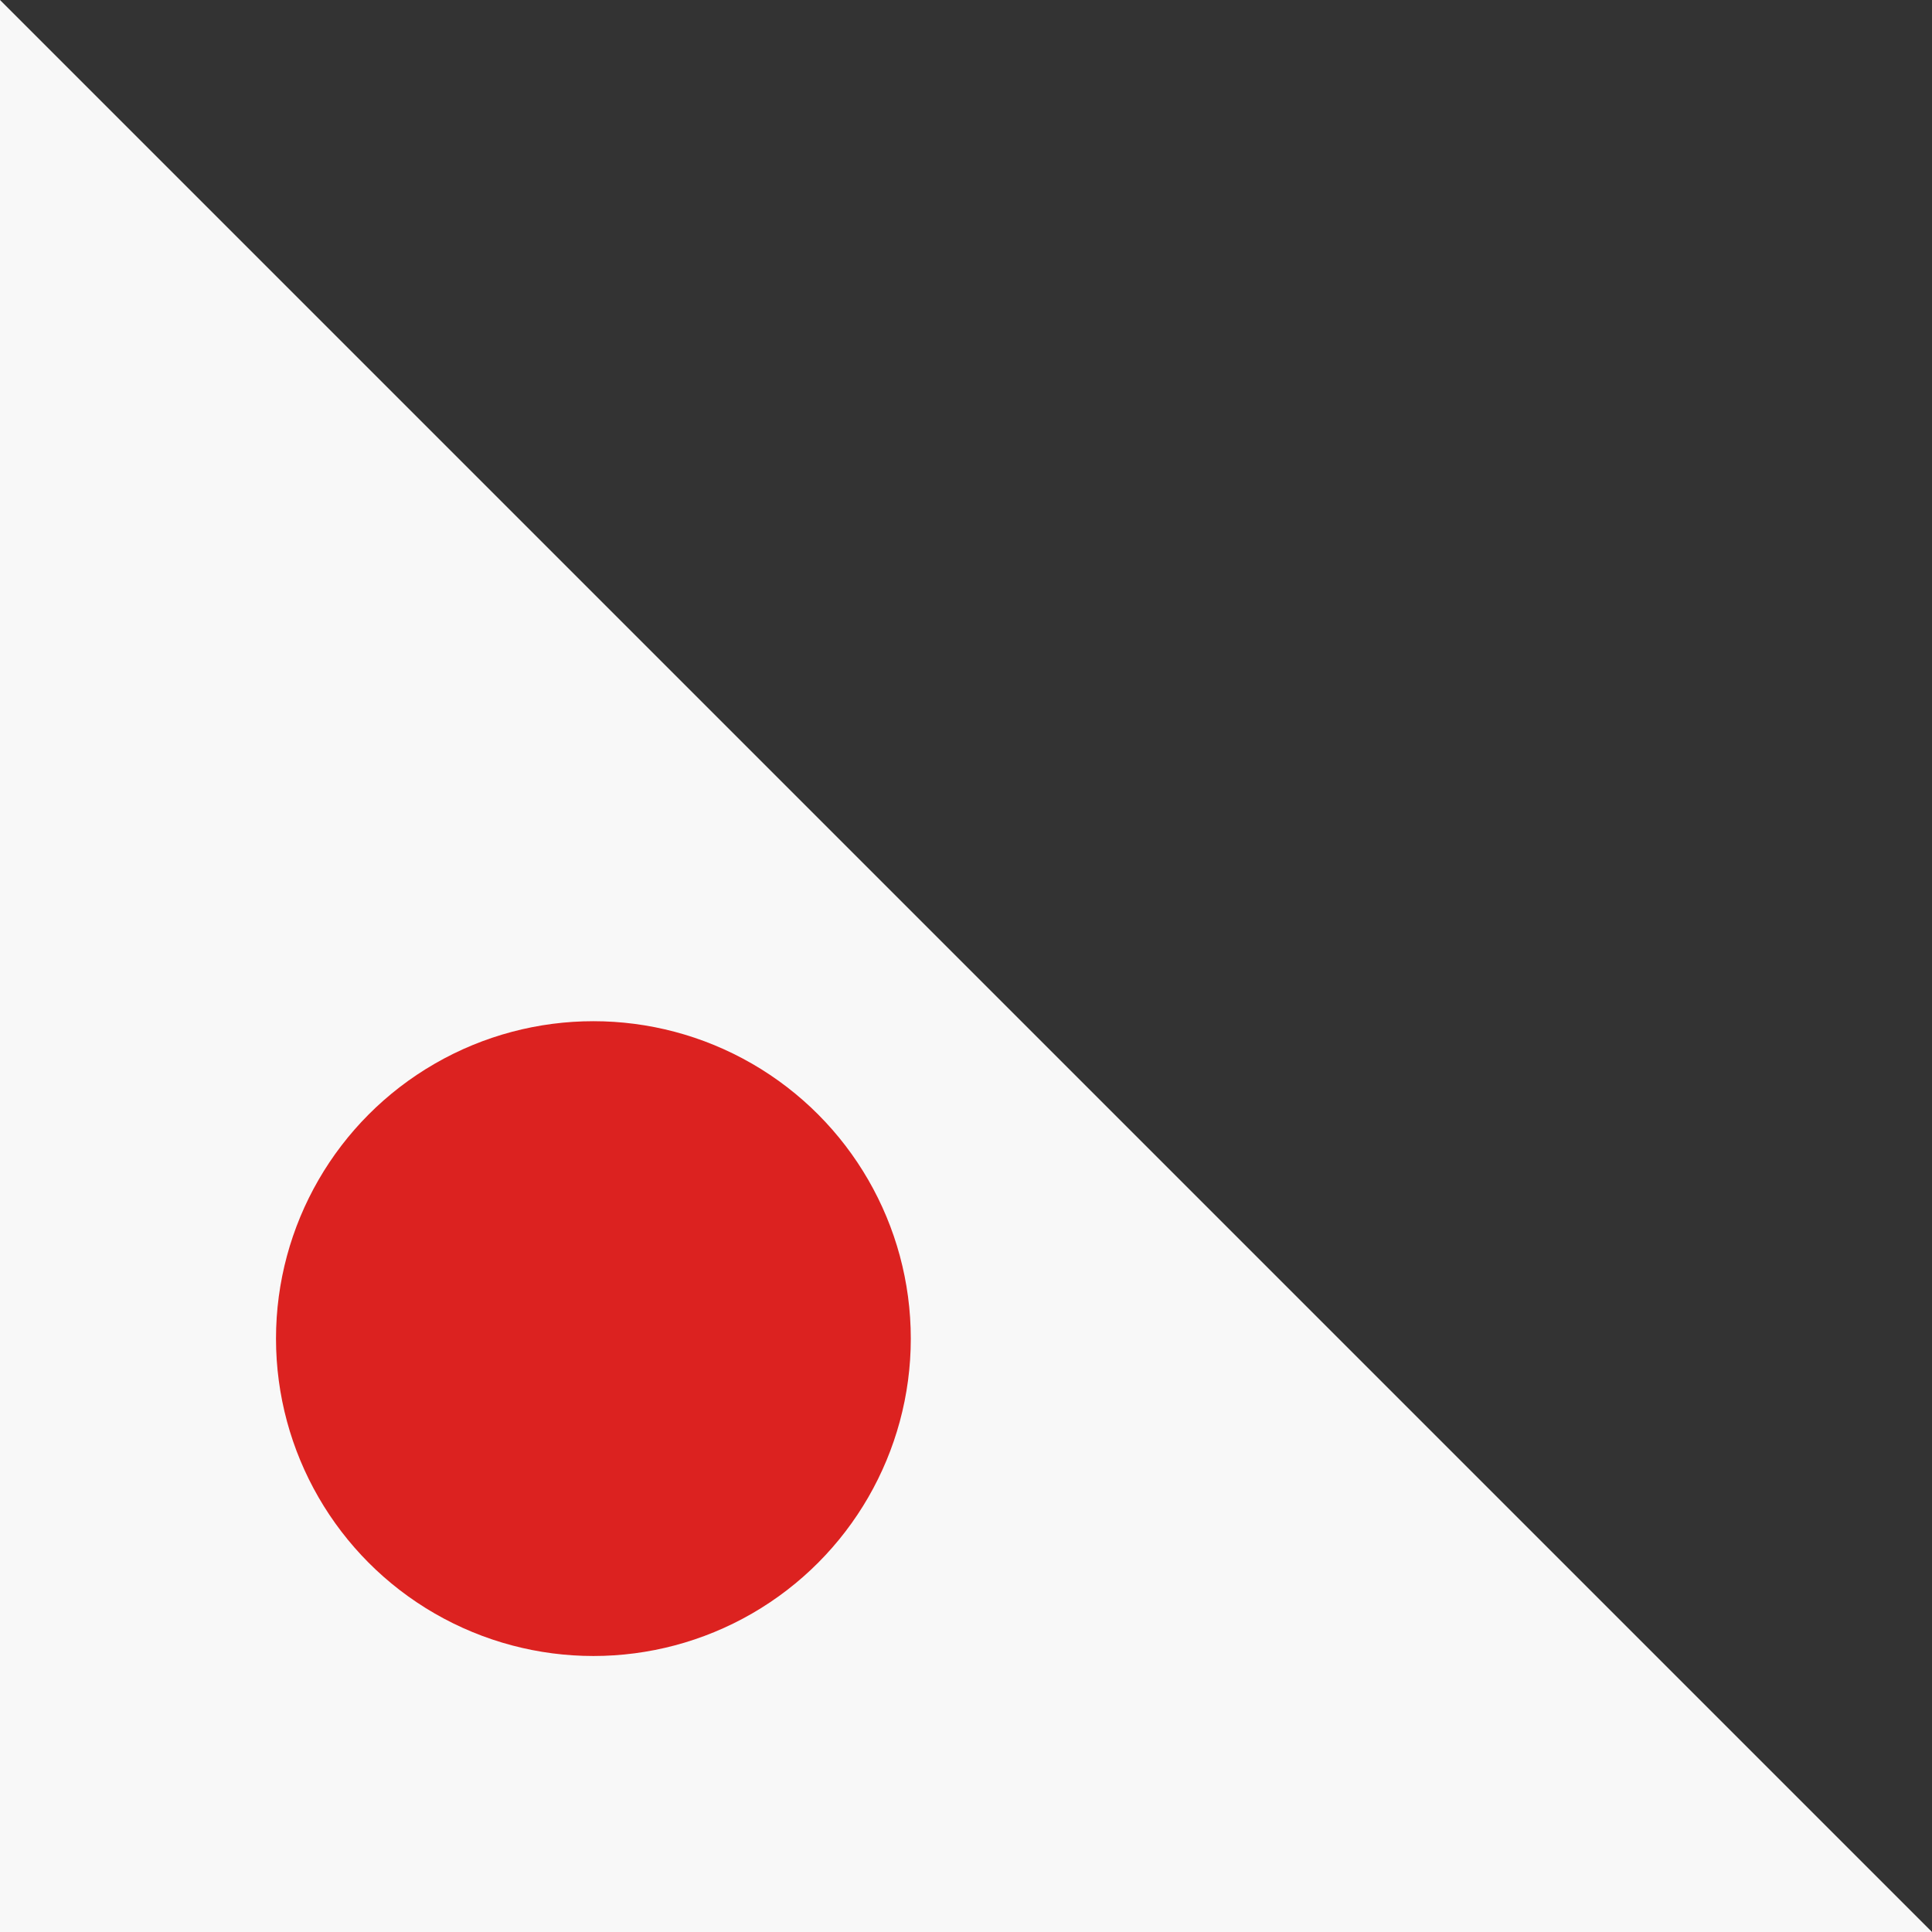
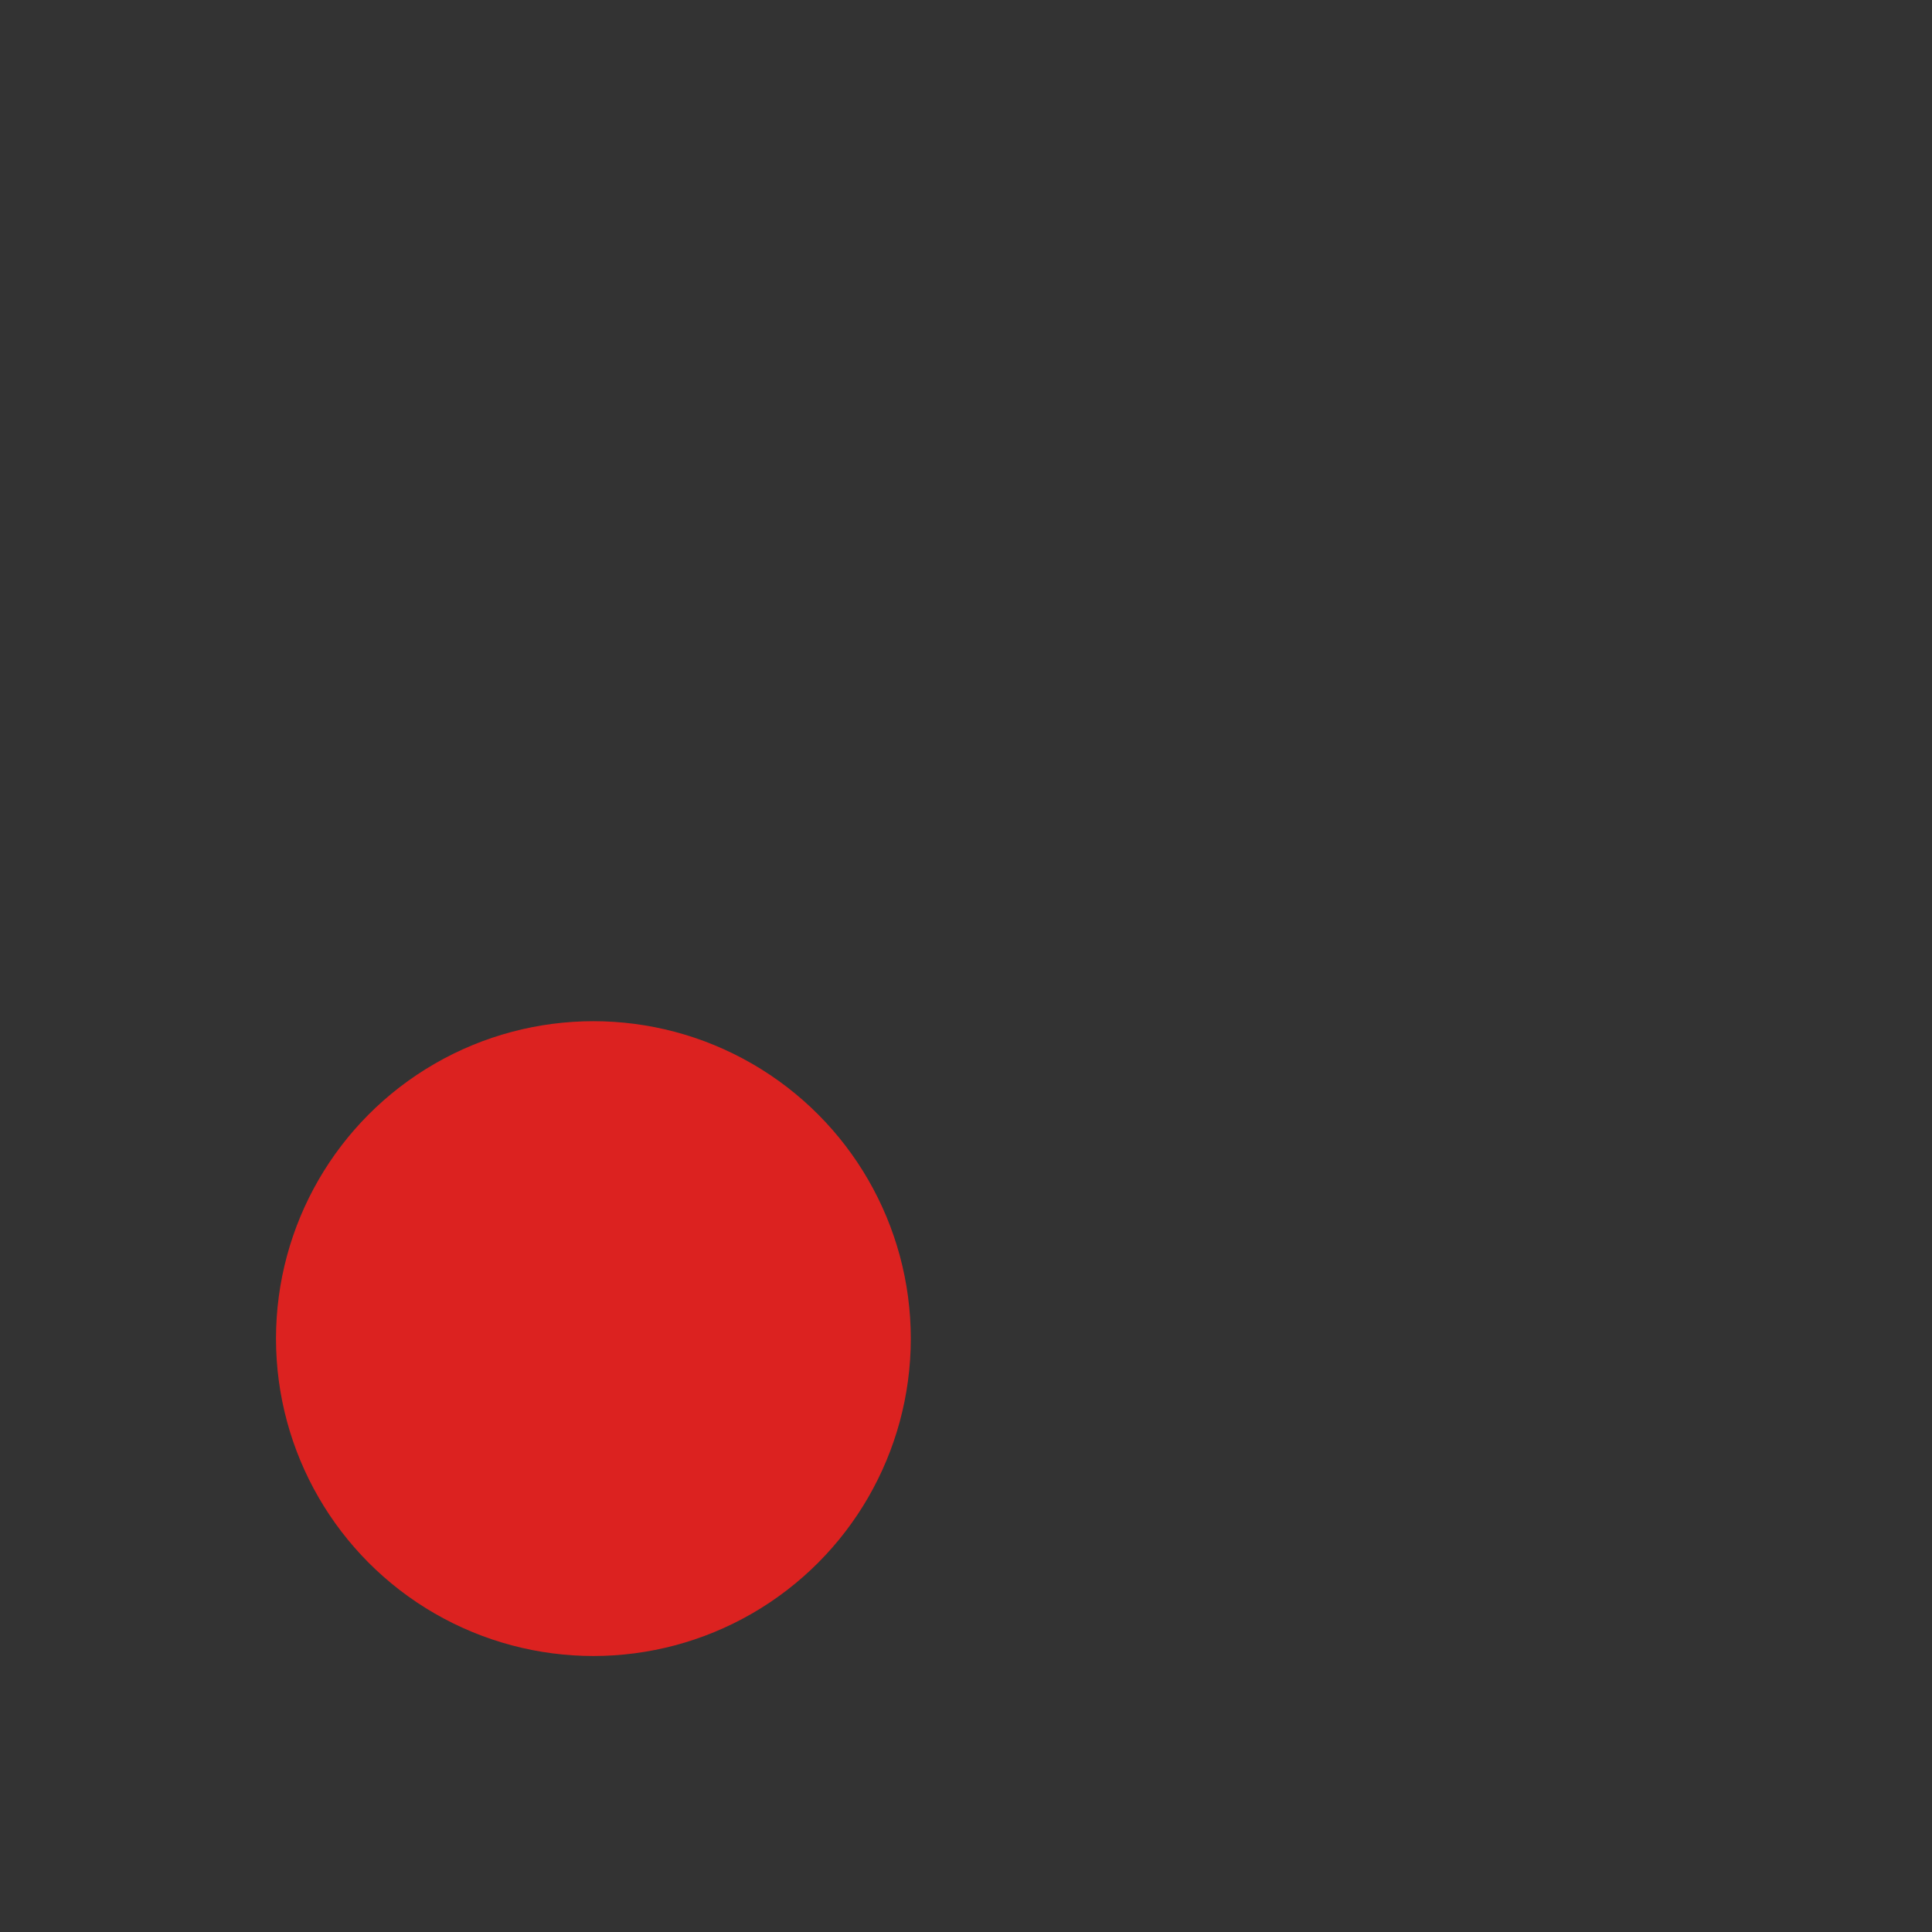
<svg xmlns="http://www.w3.org/2000/svg" width="70" height="70" viewBox="0 0 70 70">
  <rect x="0" y="0" width="70" height="70" fill="#333333" stroke="none" />
  <g id="グループ_72" data-name="グループ 72" transform="translate(-444 -7255)">
-     <path id="パス_83" data-name="パス 83" d="M0,70H70L0,0Z" transform="translate(444 7255)" fill="#f8f8f8" />
    <circle id="楕円形_6" data-name="楕円形 6" cx="11.5" cy="11.5" r="11.5" transform="translate(454 7292)" fill="#dc2220" />
  </g>
</svg>